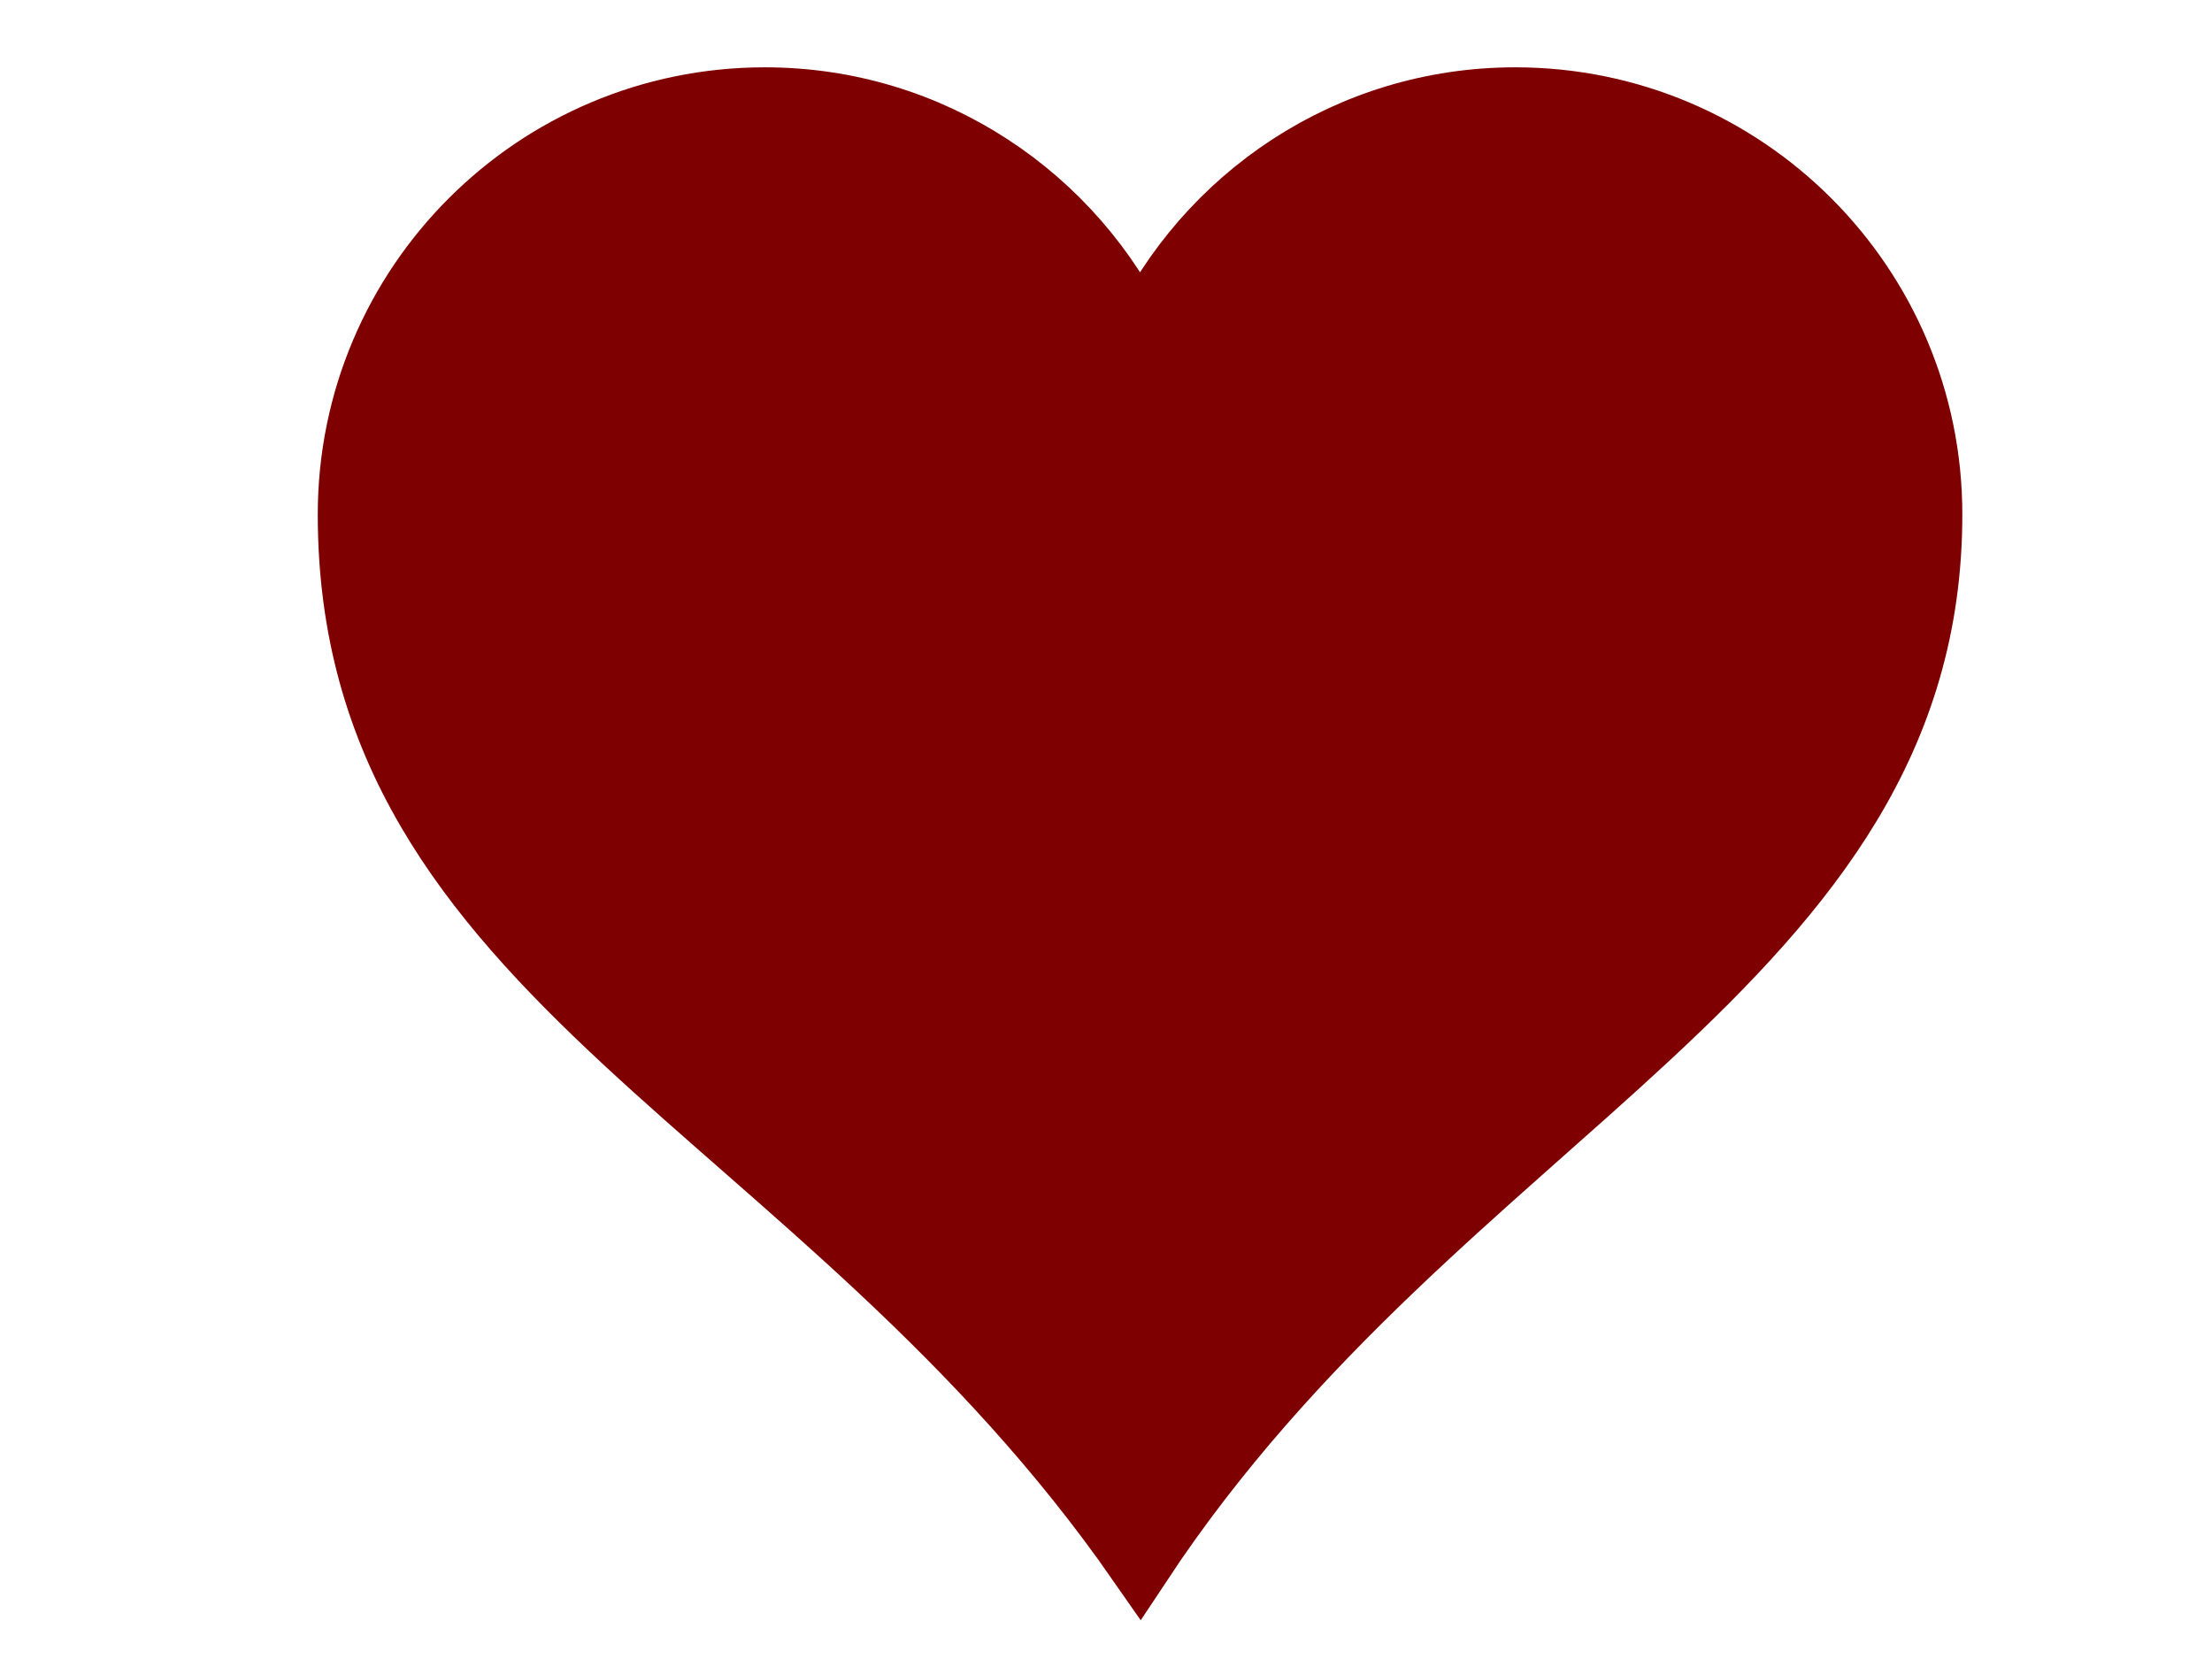
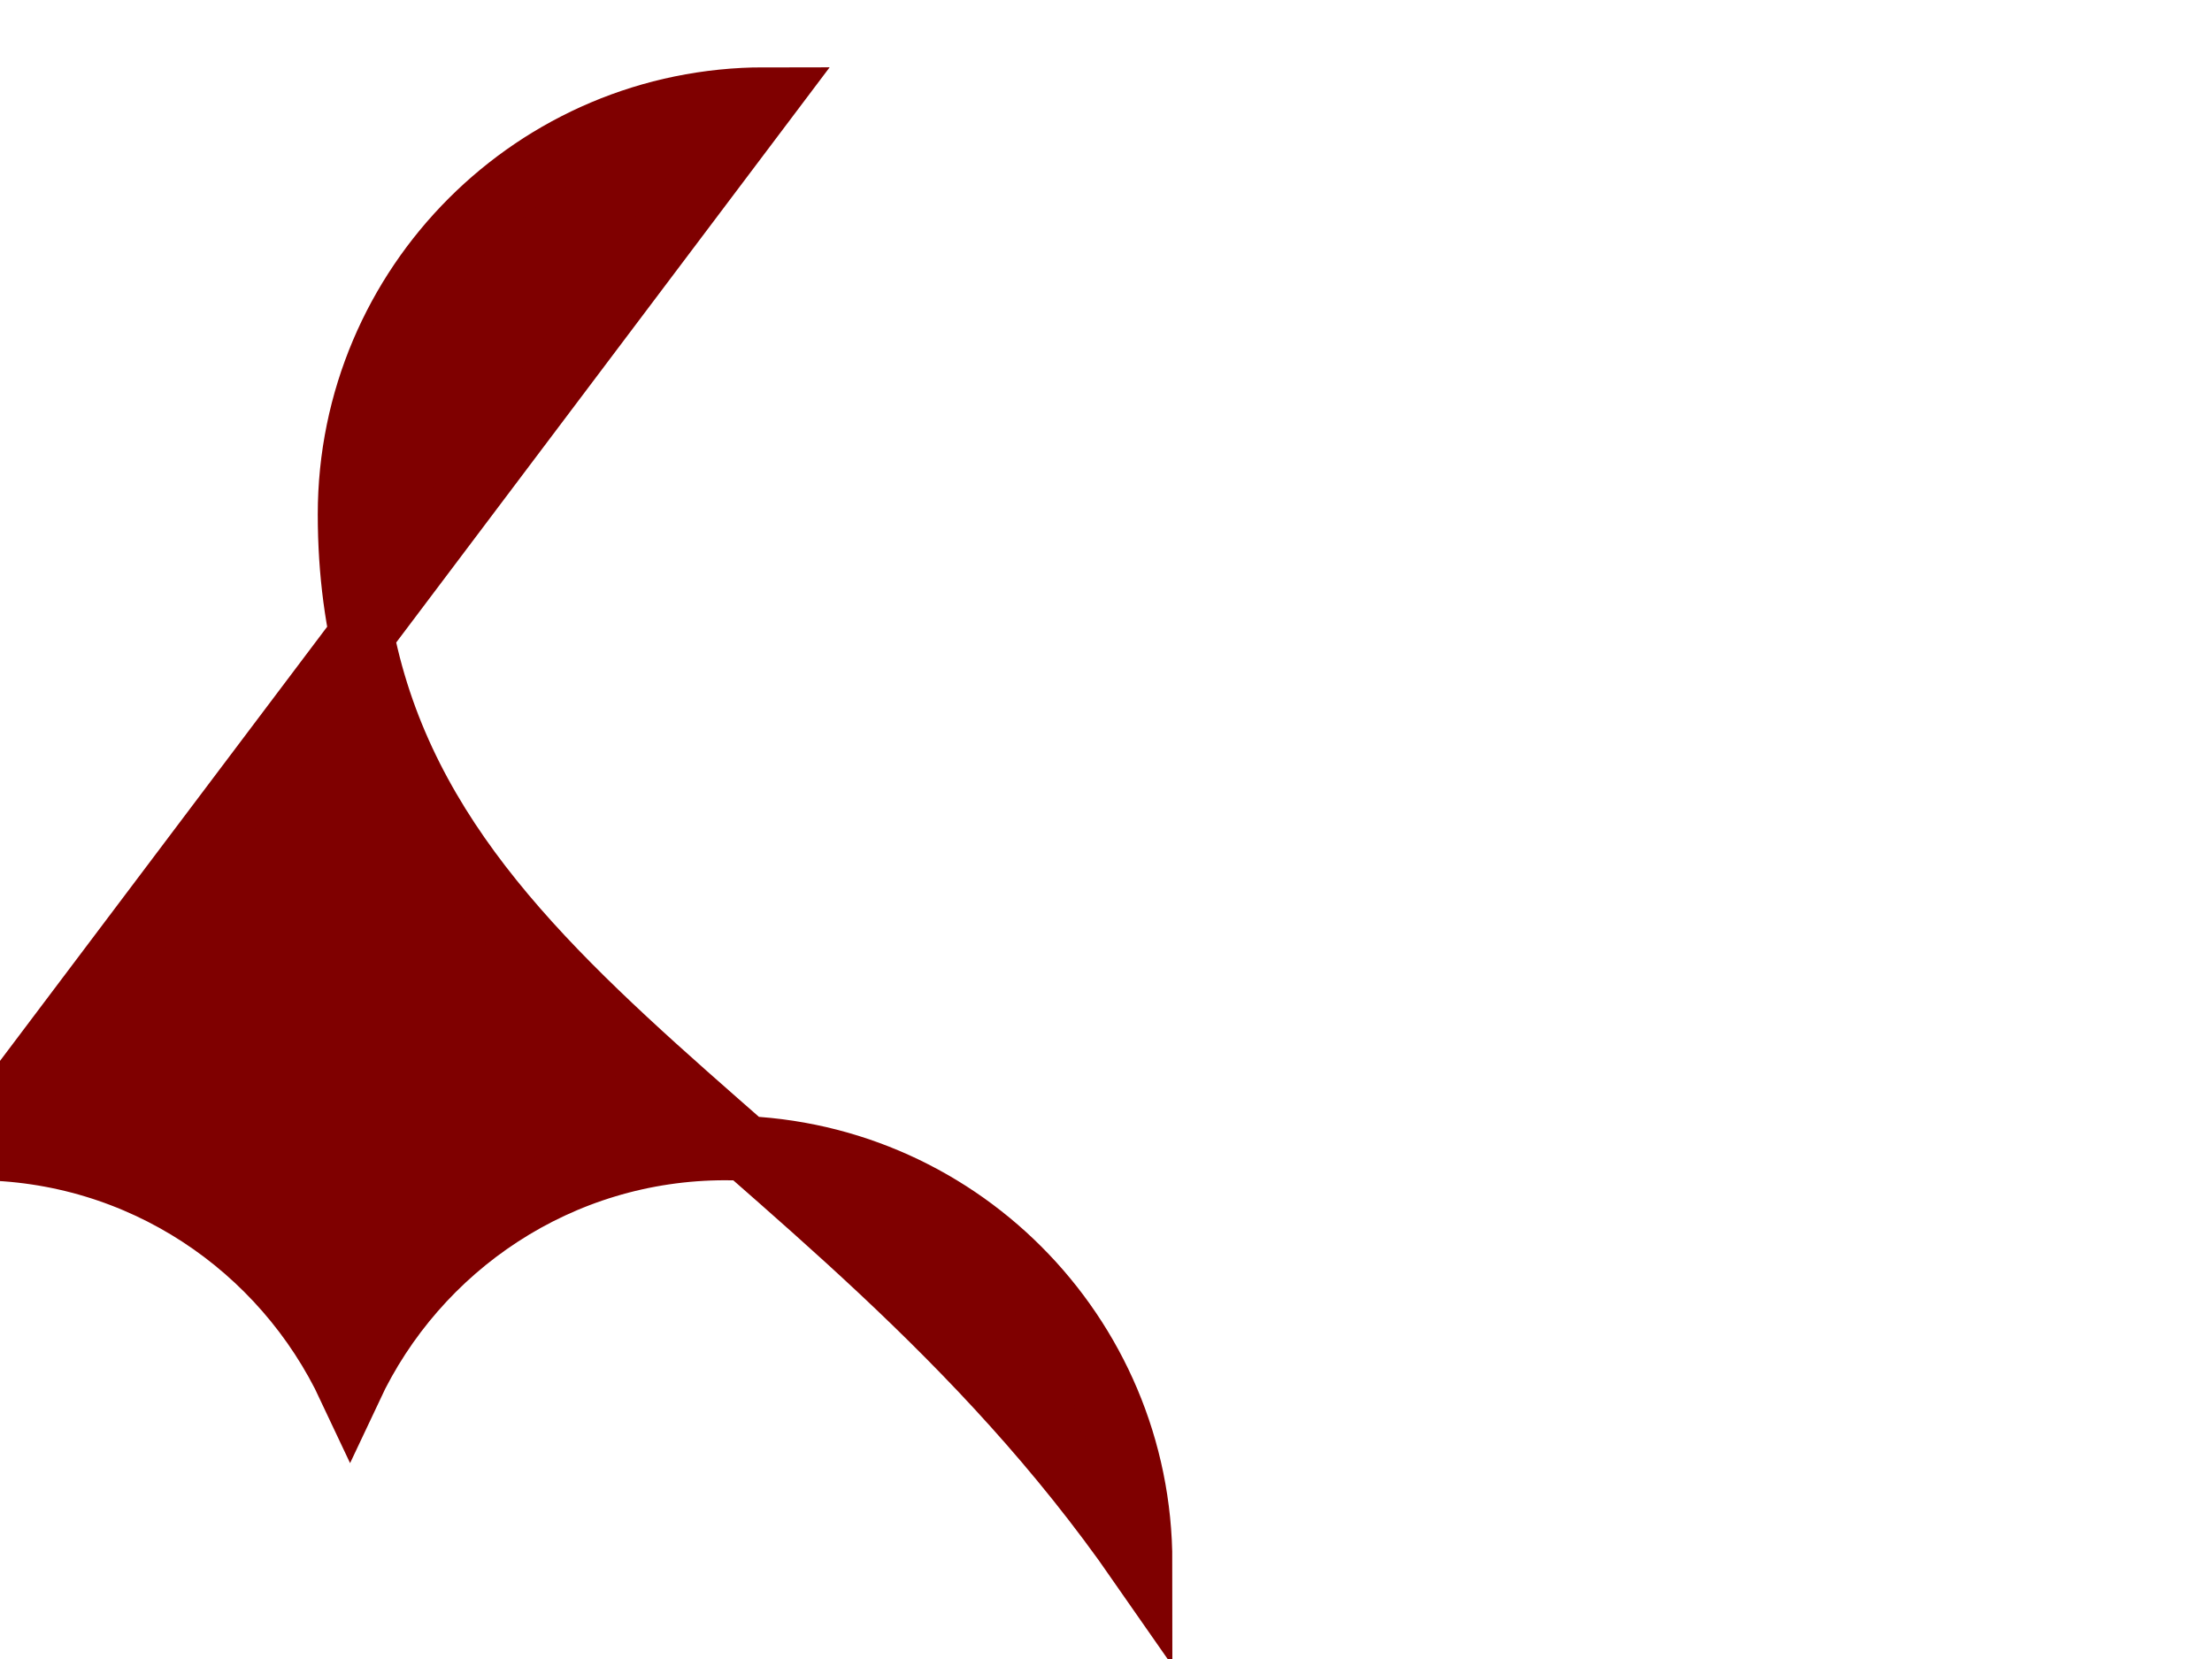
<svg xmlns="http://www.w3.org/2000/svg" width="640" height="480">
  <title>Small red heart with transparent background</title>
  <g>
    <title>Layer 1</title>
    <g id="layer1">
-       <path d="m221.289,28.827c-66.24,0 -120,53.76 -120,120c0,134.756 135.933,170.087 228.562,303.308c87.574,-132.403 228.562,-172.855 228.562,-303.308c0,-66.24 -53.76,-120 -120,-120c-48.048,0 -89.402,28.37 -108.562,69.188c-19.161,-40.817 -60.514,-69.188 -108.562,-69.188z" stroke-miterlimit="4" stroke-width="18.7" stroke="#7f0000" fill="#7f0000" id="svg_2" />
+       <path d="m221.289,28.827c-66.24,0 -120,53.76 -120,120c0,134.756 135.933,170.087 228.562,303.308c0,-66.24 -53.76,-120 -120,-120c-48.048,0 -89.402,28.37 -108.562,69.188c-19.161,-40.817 -60.514,-69.188 -108.562,-69.188z" stroke-miterlimit="4" stroke-width="18.7" stroke="#7f0000" fill="#7f0000" id="svg_2" />
    </g>
  </g>
</svg>